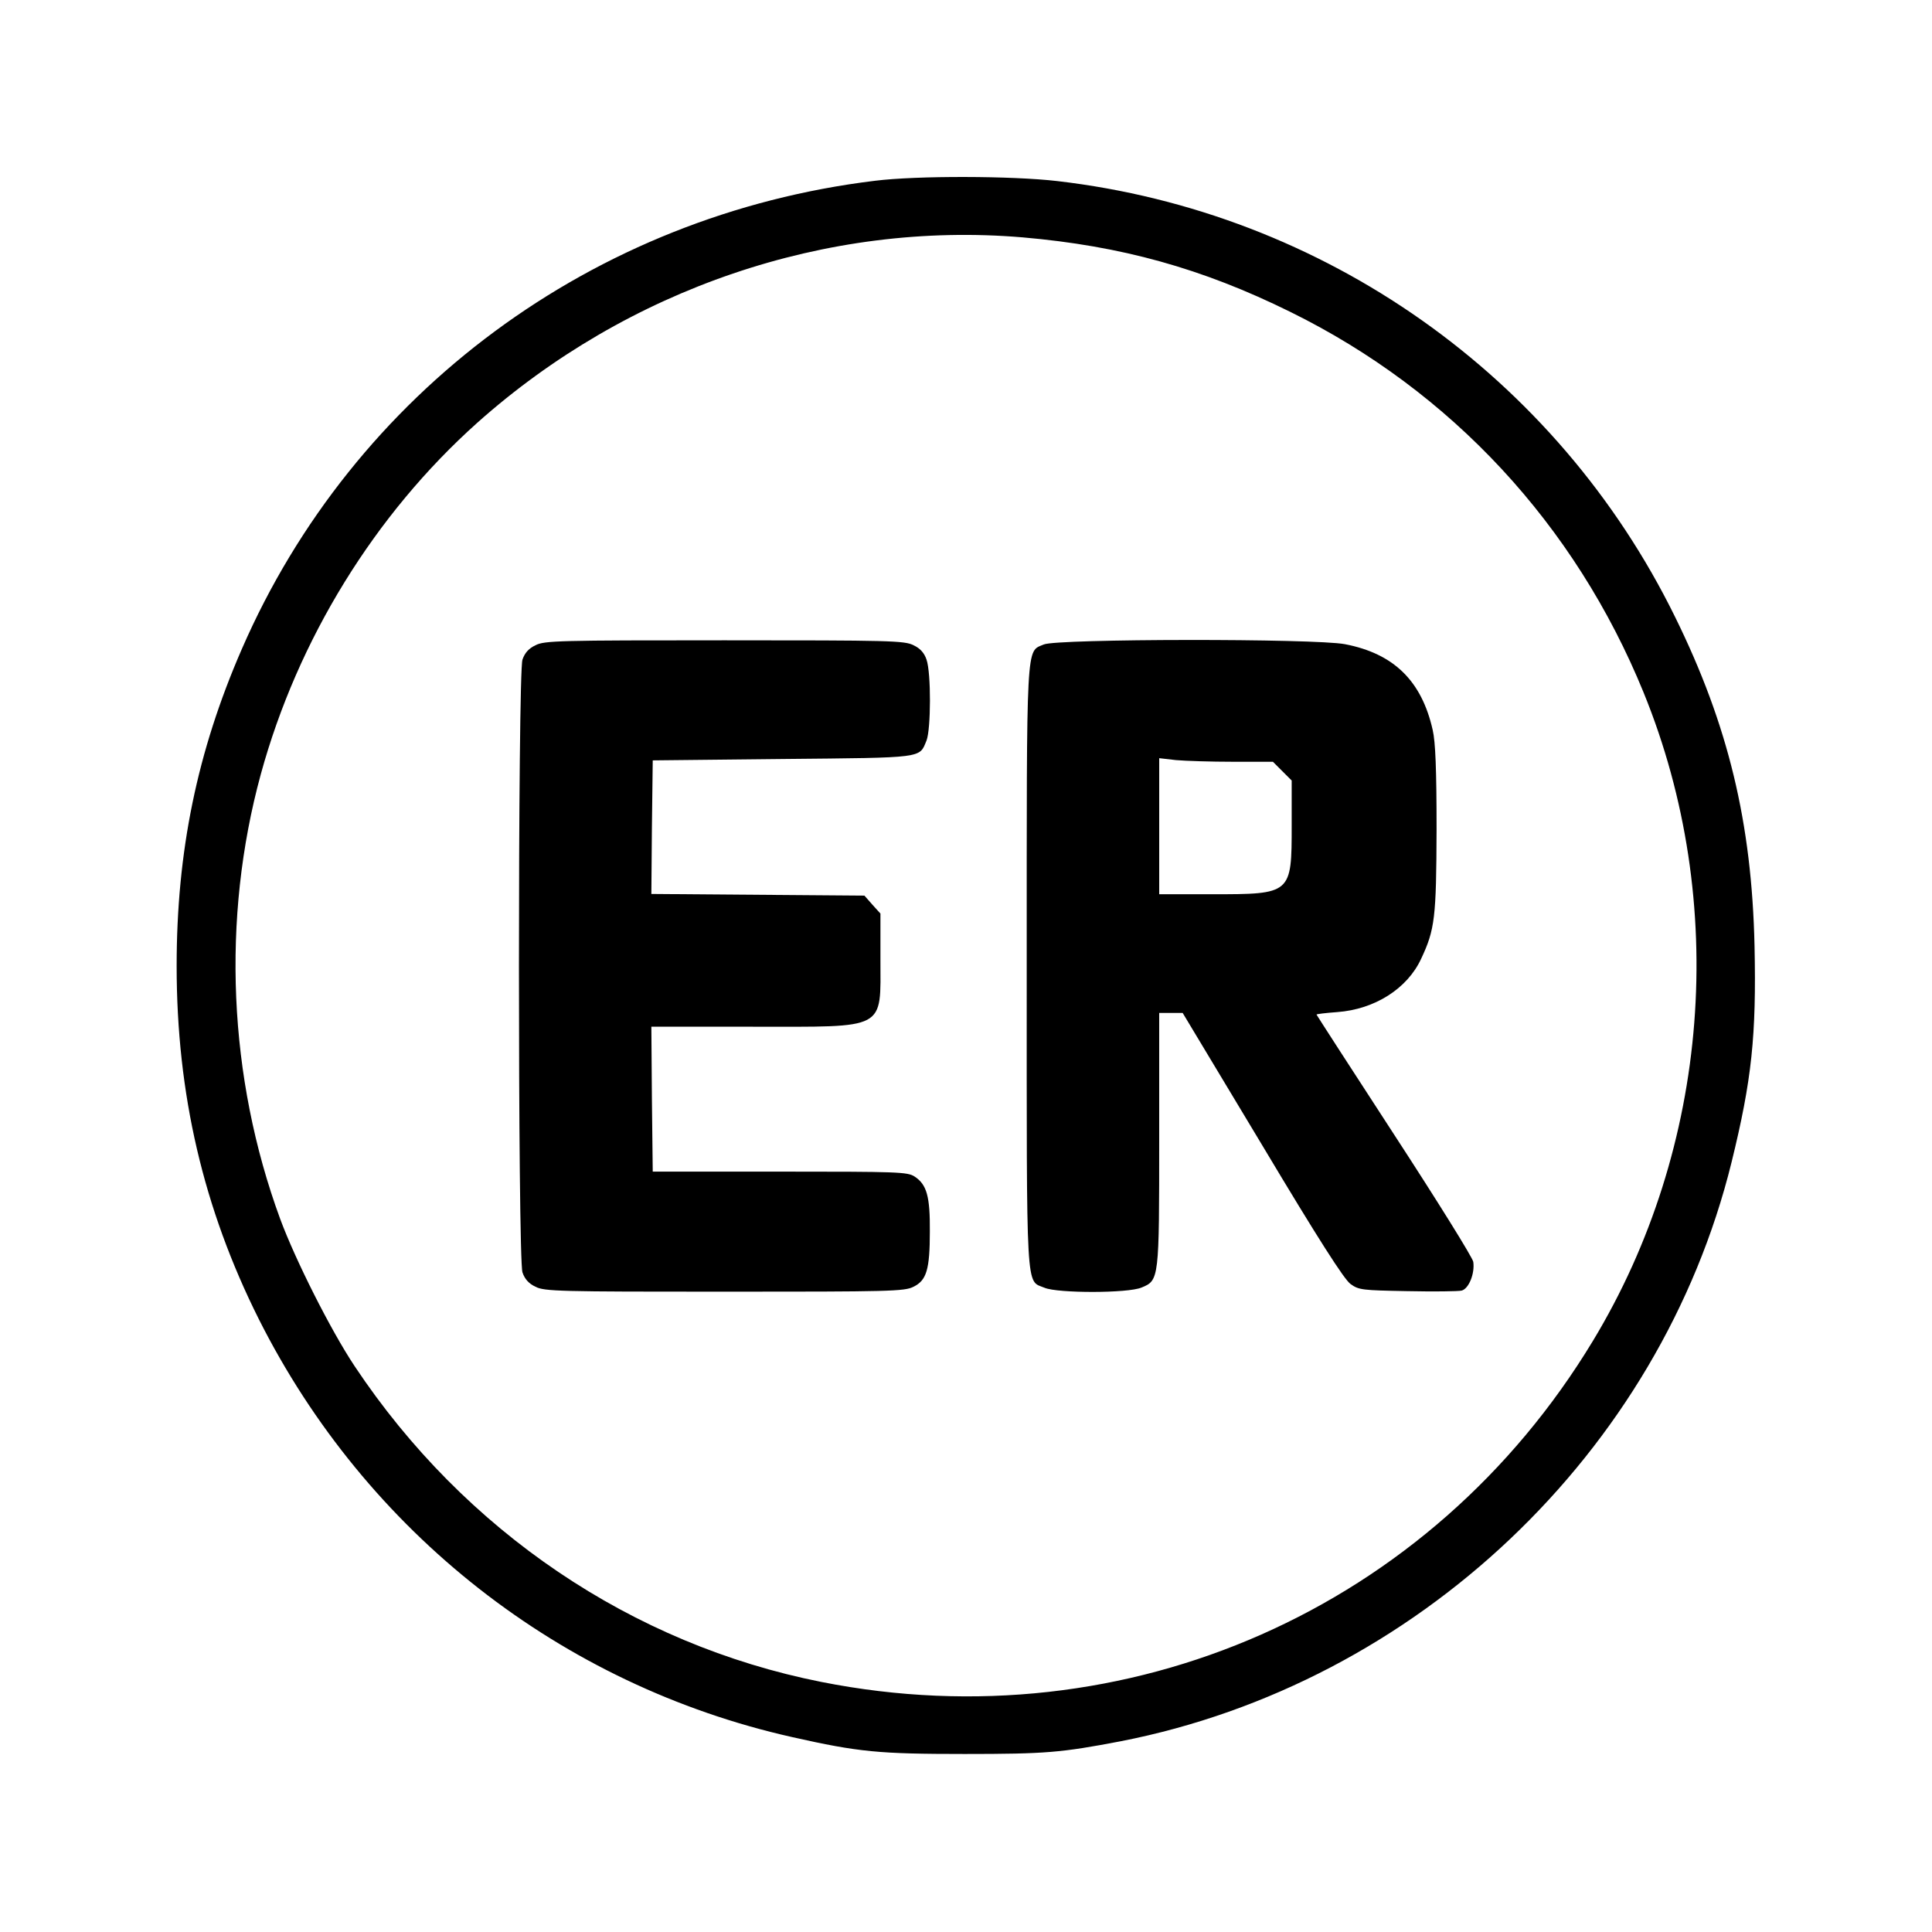
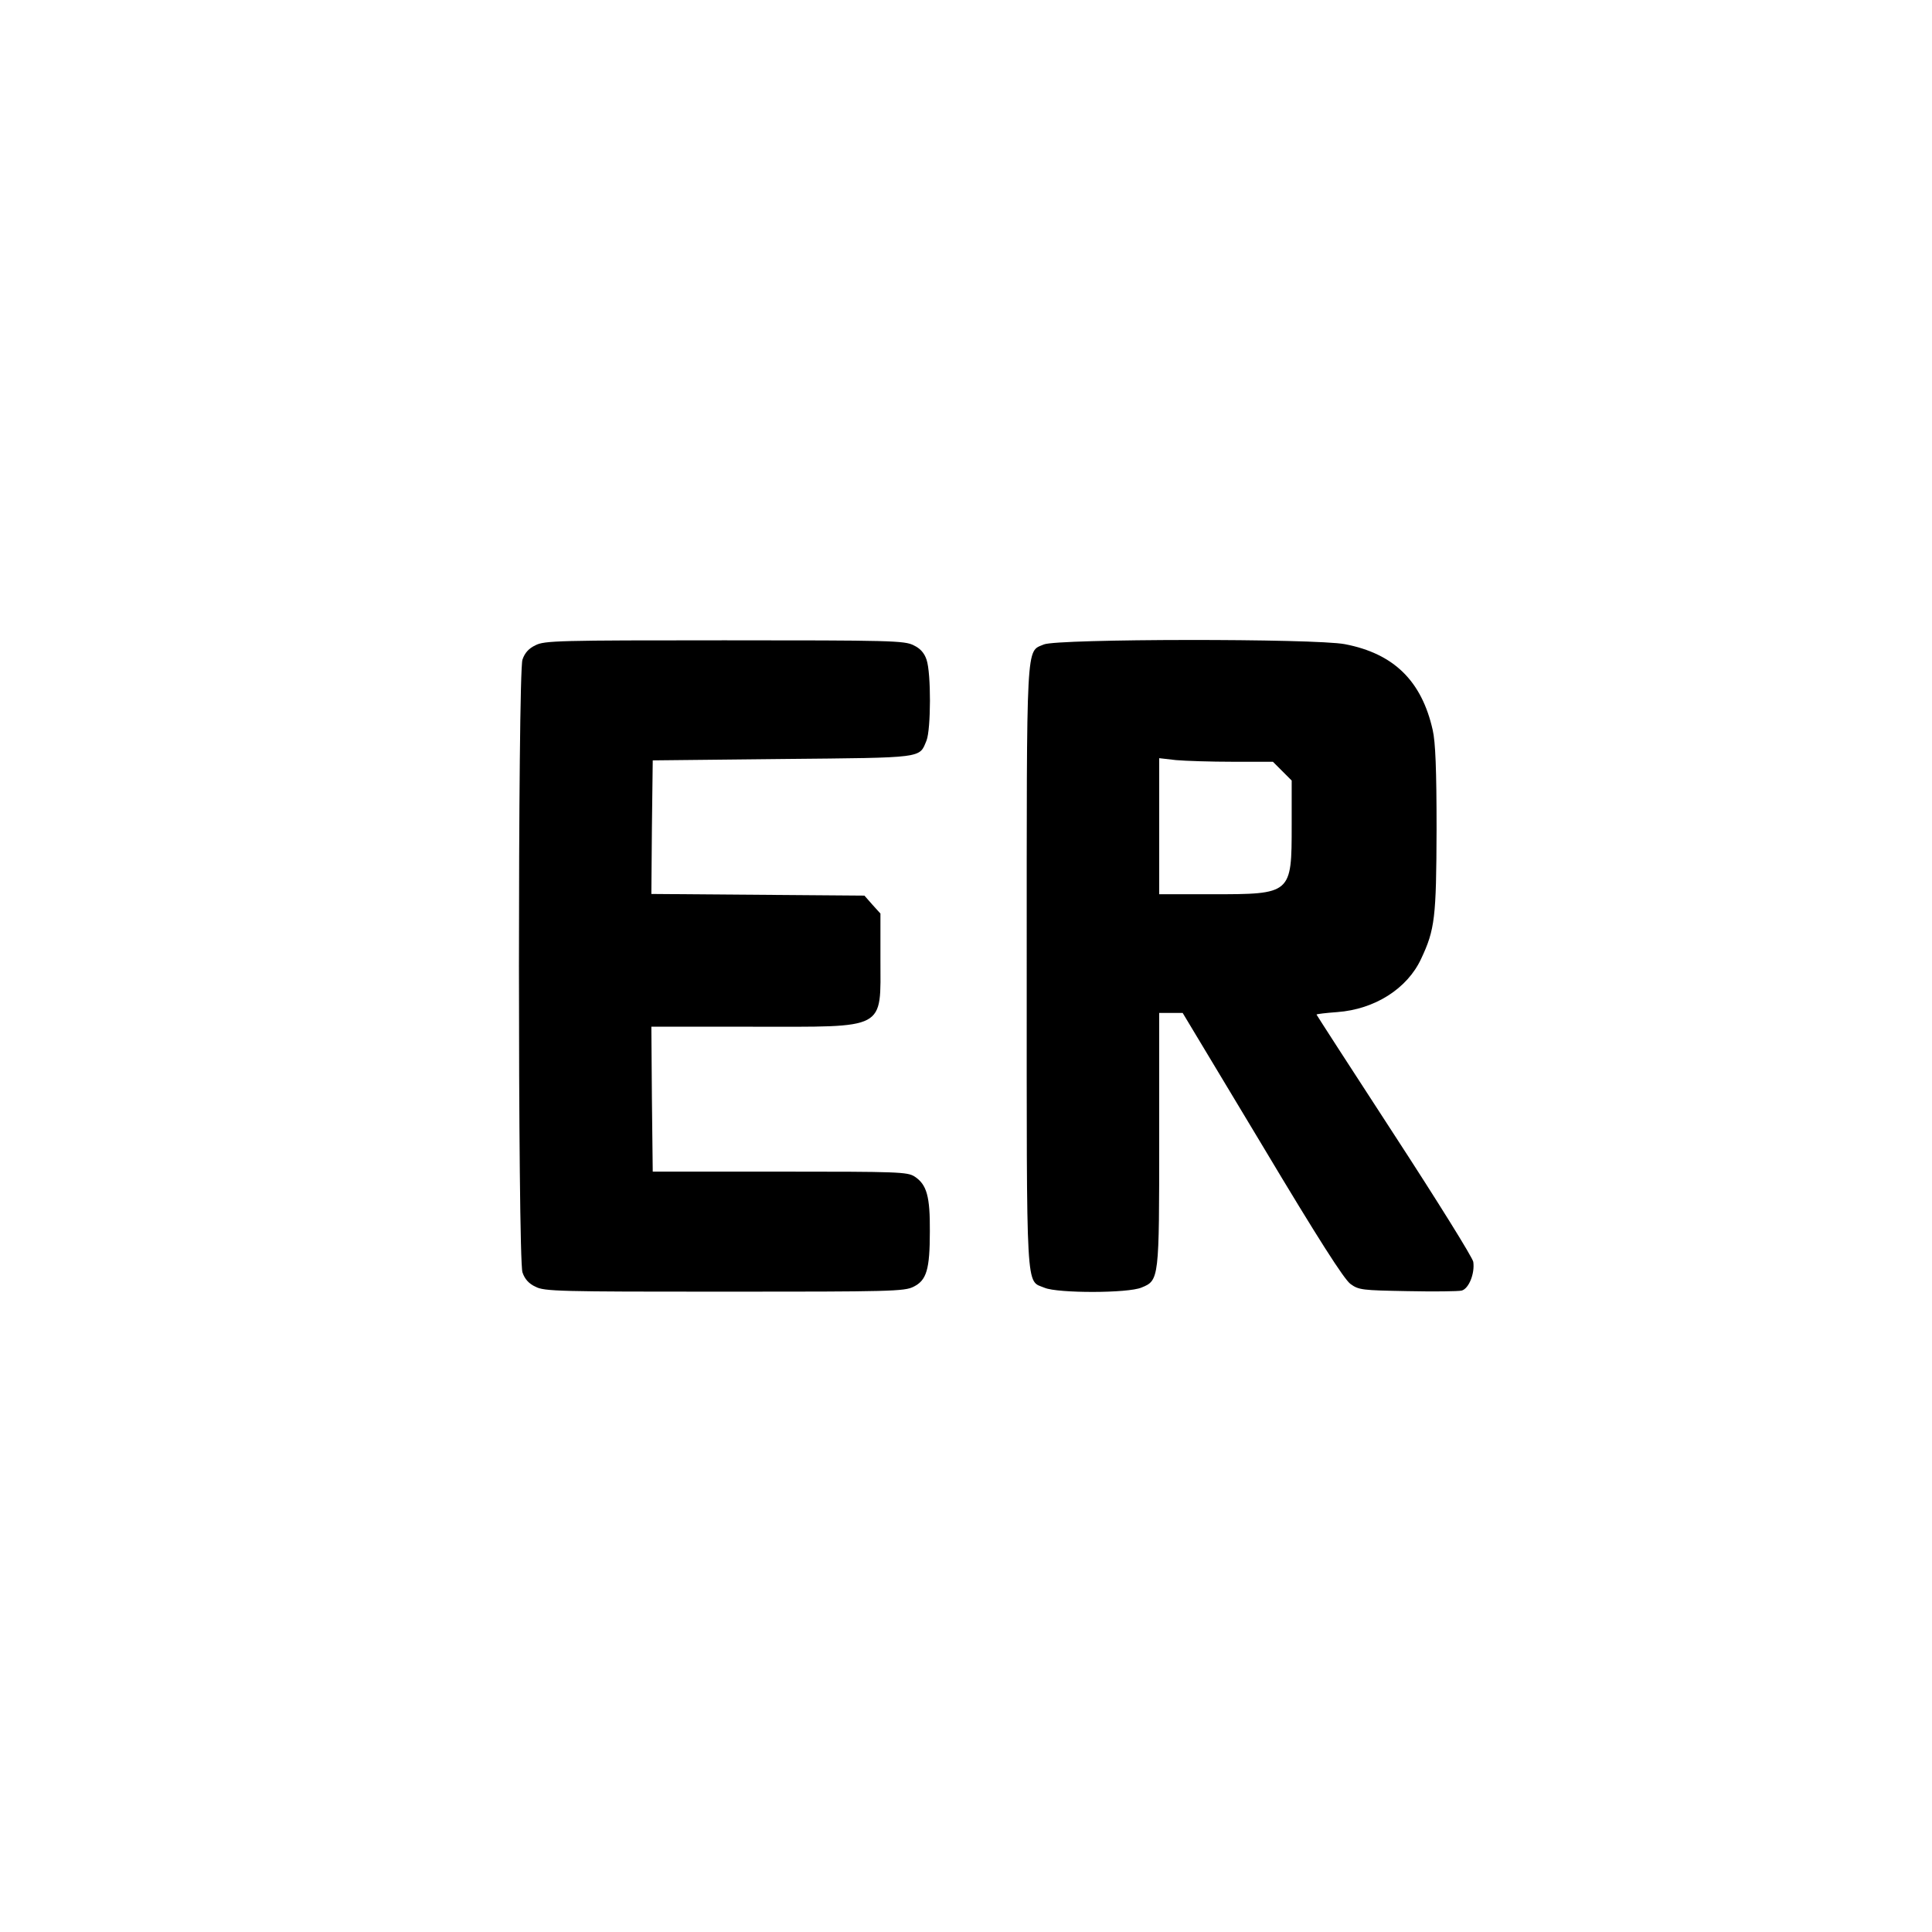
<svg xmlns="http://www.w3.org/2000/svg" version="1.0" width="700pt" height="700pt" viewBox="0 0 700 700" preserveAspectRatio="xMidYMid meet">
  <g transform="translate(0,700) scale(0.1,-0.1)" fill="#000000" stroke="none">
-     <path d="M3170 6345 c-1020 -124 -1889 -766 -2294 -1697 -162 -372 -236 -733 -236 -1148 0 -464 97 -879 298 -1280 389 -773 1095 -1326 1933 -1514 240 -54 314 -61 624 -61 295 0 350 5 565 46 1071 209 1955 1046 2214 2099 73 297 90 457 83 783 -10 446 -95 800 -288 1192 -429 873 -1272 1467 -2239 1579 -163 19 -508 20 -660 1z m535 -205 c357 -31 650 -112 970 -270 583 -287 1032 -771 1280 -1379 310 -760 241 -1648 -184 -2350 -586 -969 -1686 -1455 -2795 -1235 -686 136 -1293 546 -1691 1144 -86 129 -215 385 -270 534 -188 512 -213 1088 -70 1611 134 489 413 941 784 1273 545 486 1267 732 1976 672z" />
    <path d="M1940 4662 c-24 -11 -39 -28 -47 -52 -17 -50 -17 -2170 0 -2220 8 -24 23 -41 47 -52 32 -17 86 -18 685 -18 599 0 653 1 685 18 47 23 59 62 59 200 1 127 -11 170 -55 199 -26 17 -60 18 -489 18 l-460 0 -3 263 -2 262 367 0 c490 0 463 -15 463 247 l0 163 -29 32 -29 33 -386 3 -386 3 2 242 3 242 471 5 c517 5 494 2 521 67 16 41 17 244 0 293 -8 24 -23 41 -47 52 -32 17 -86 18 -685 18 -599 0 -653 -1 -685 -18z" />
    <path d="M3782 4665 c-65 -28 -62 29 -62 -1170 0 -1204 -4 -1132 65 -1161 48 -20 302 -20 351 1 64 26 64 30 64 540 l0 455 43 0 42 0 288 -479 c205 -343 297 -486 320 -503 30 -22 43 -23 206 -26 96 -2 184 -1 197 2 26 7 48 62 42 104 -2 15 -131 222 -286 460 -155 238 -282 435 -282 436 0 2 34 6 75 9 136 10 254 85 304 193 50 106 55 149 56 469 0 216 -4 317 -14 360 -40 178 -141 277 -318 311 -109 21 -1043 20 -1091 -1z m685 -425 l145 0 34 -34 34 -34 0 -161 c0 -251 0 -251 -290 -251 l-190 0 0 246 0 247 61 -7 c34 -3 127 -6 206 -6z" />
  </g>
</svg>